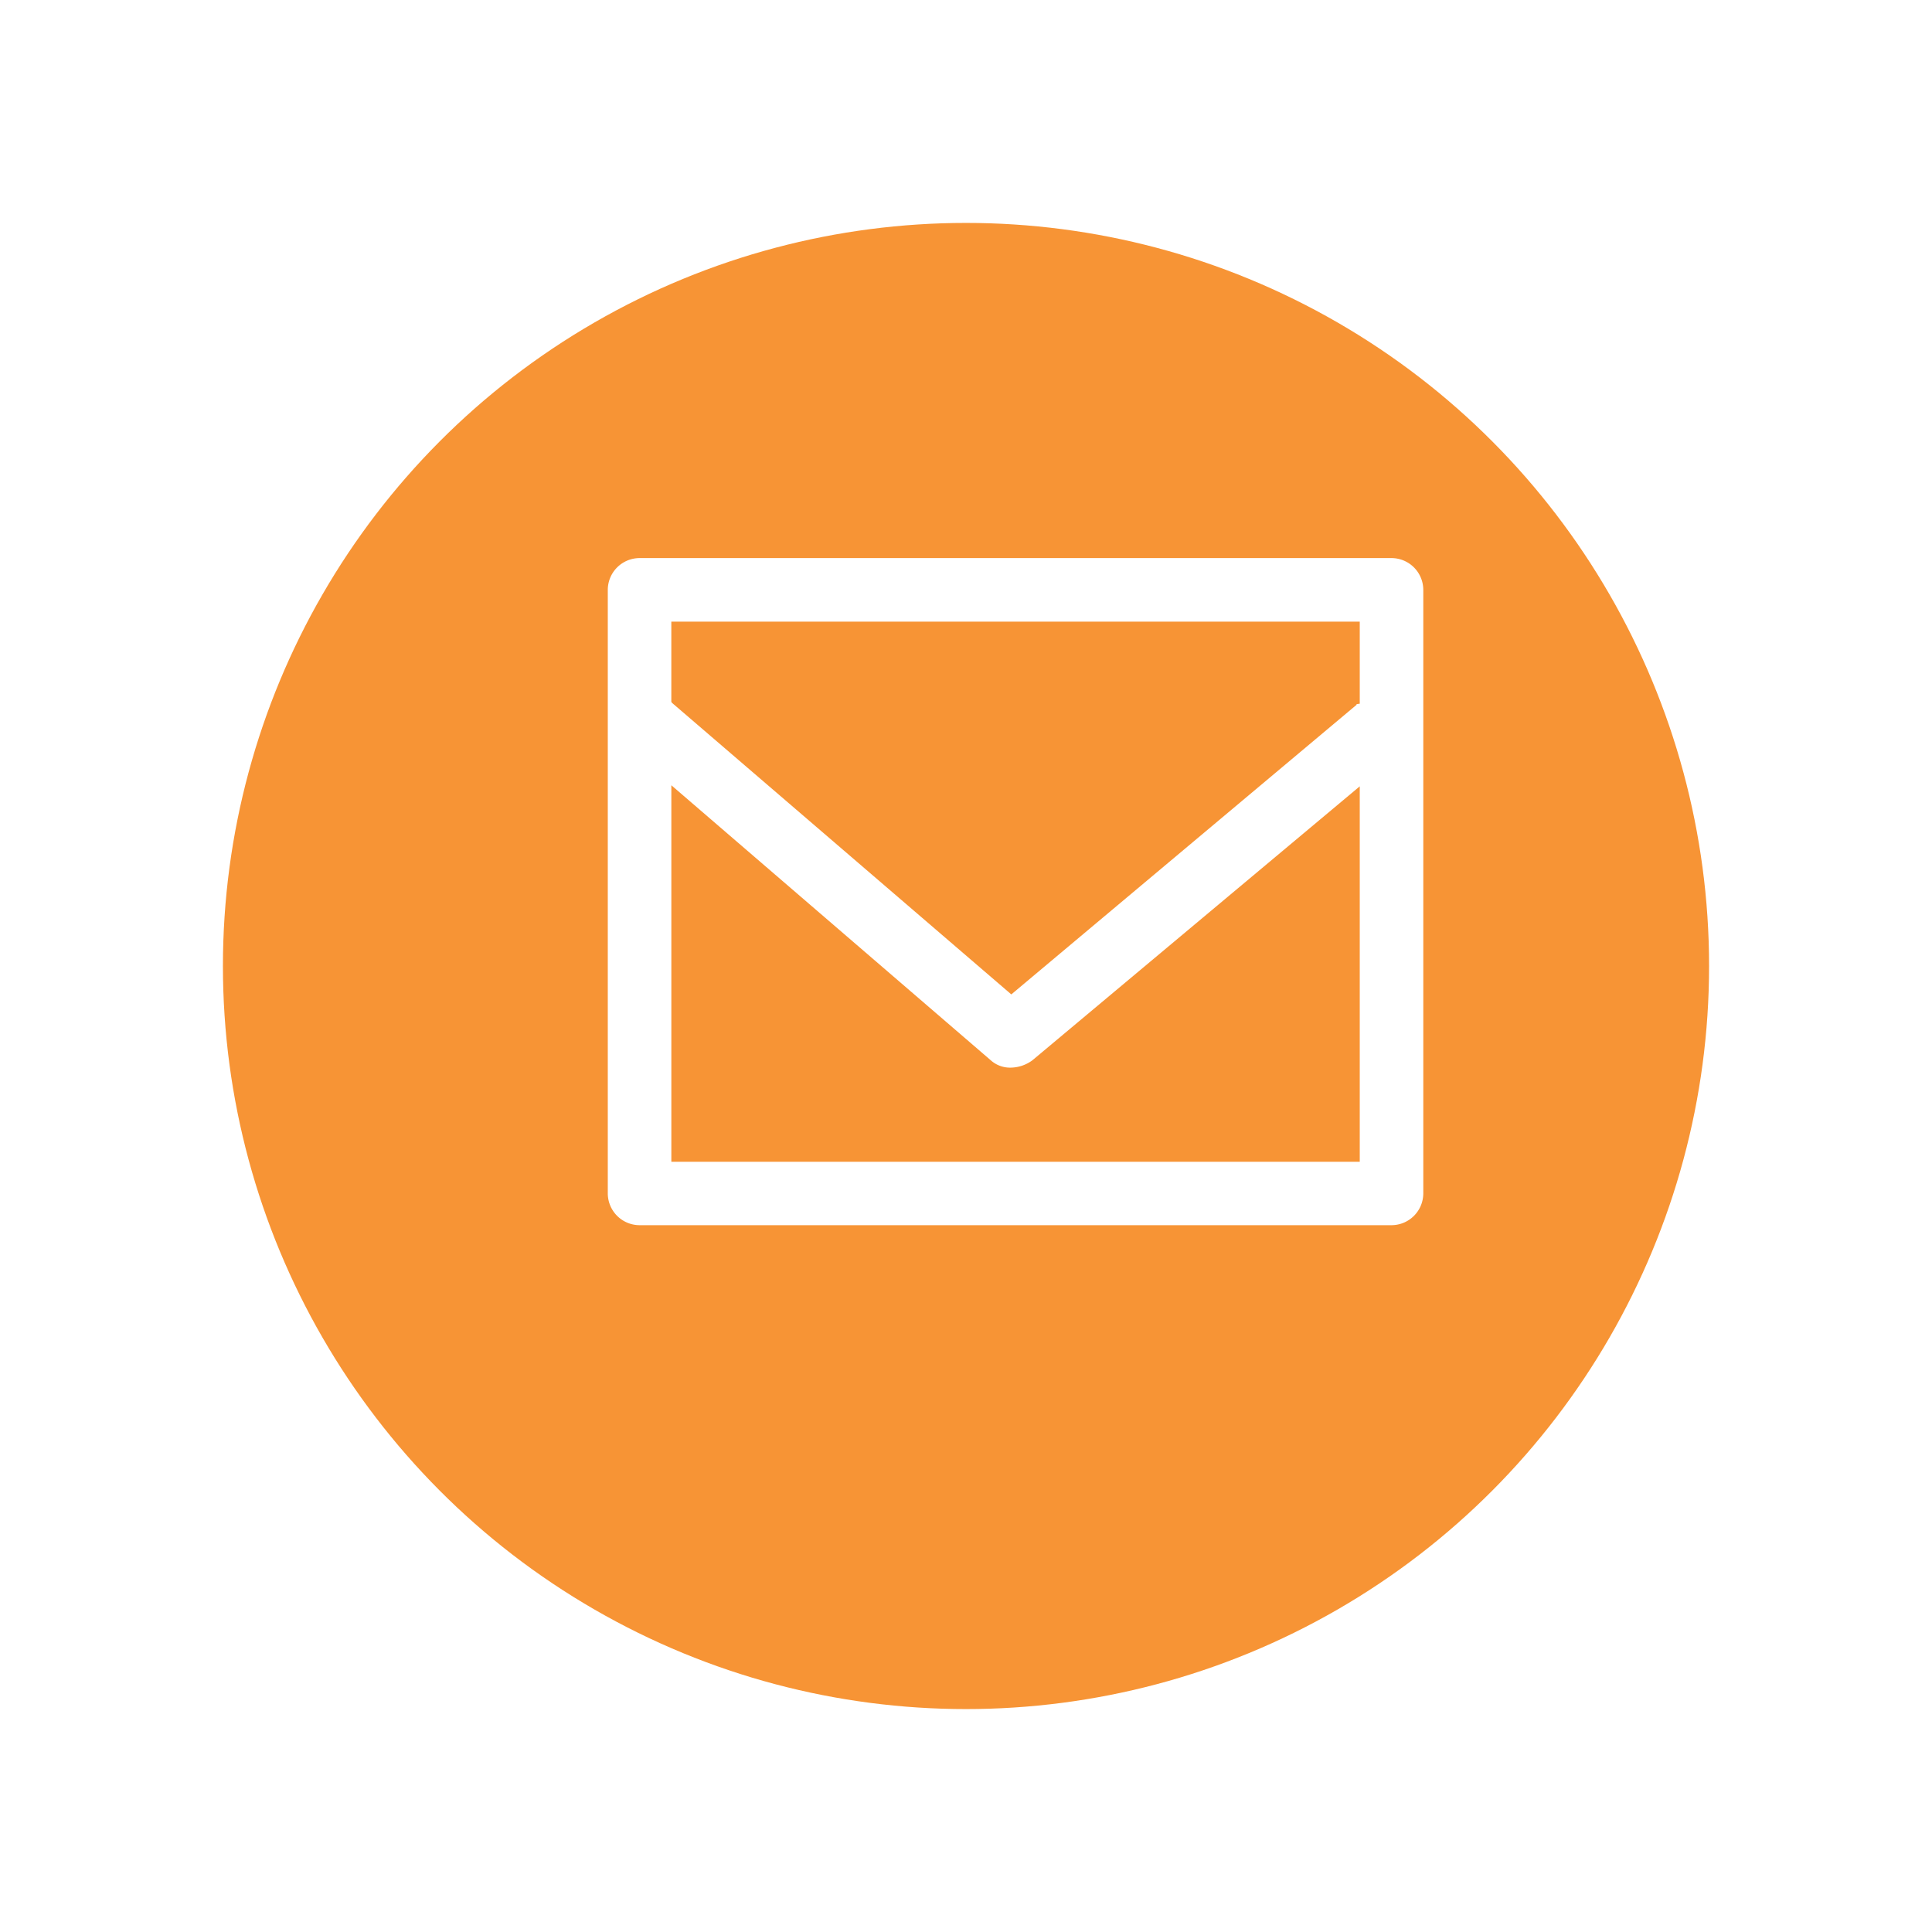
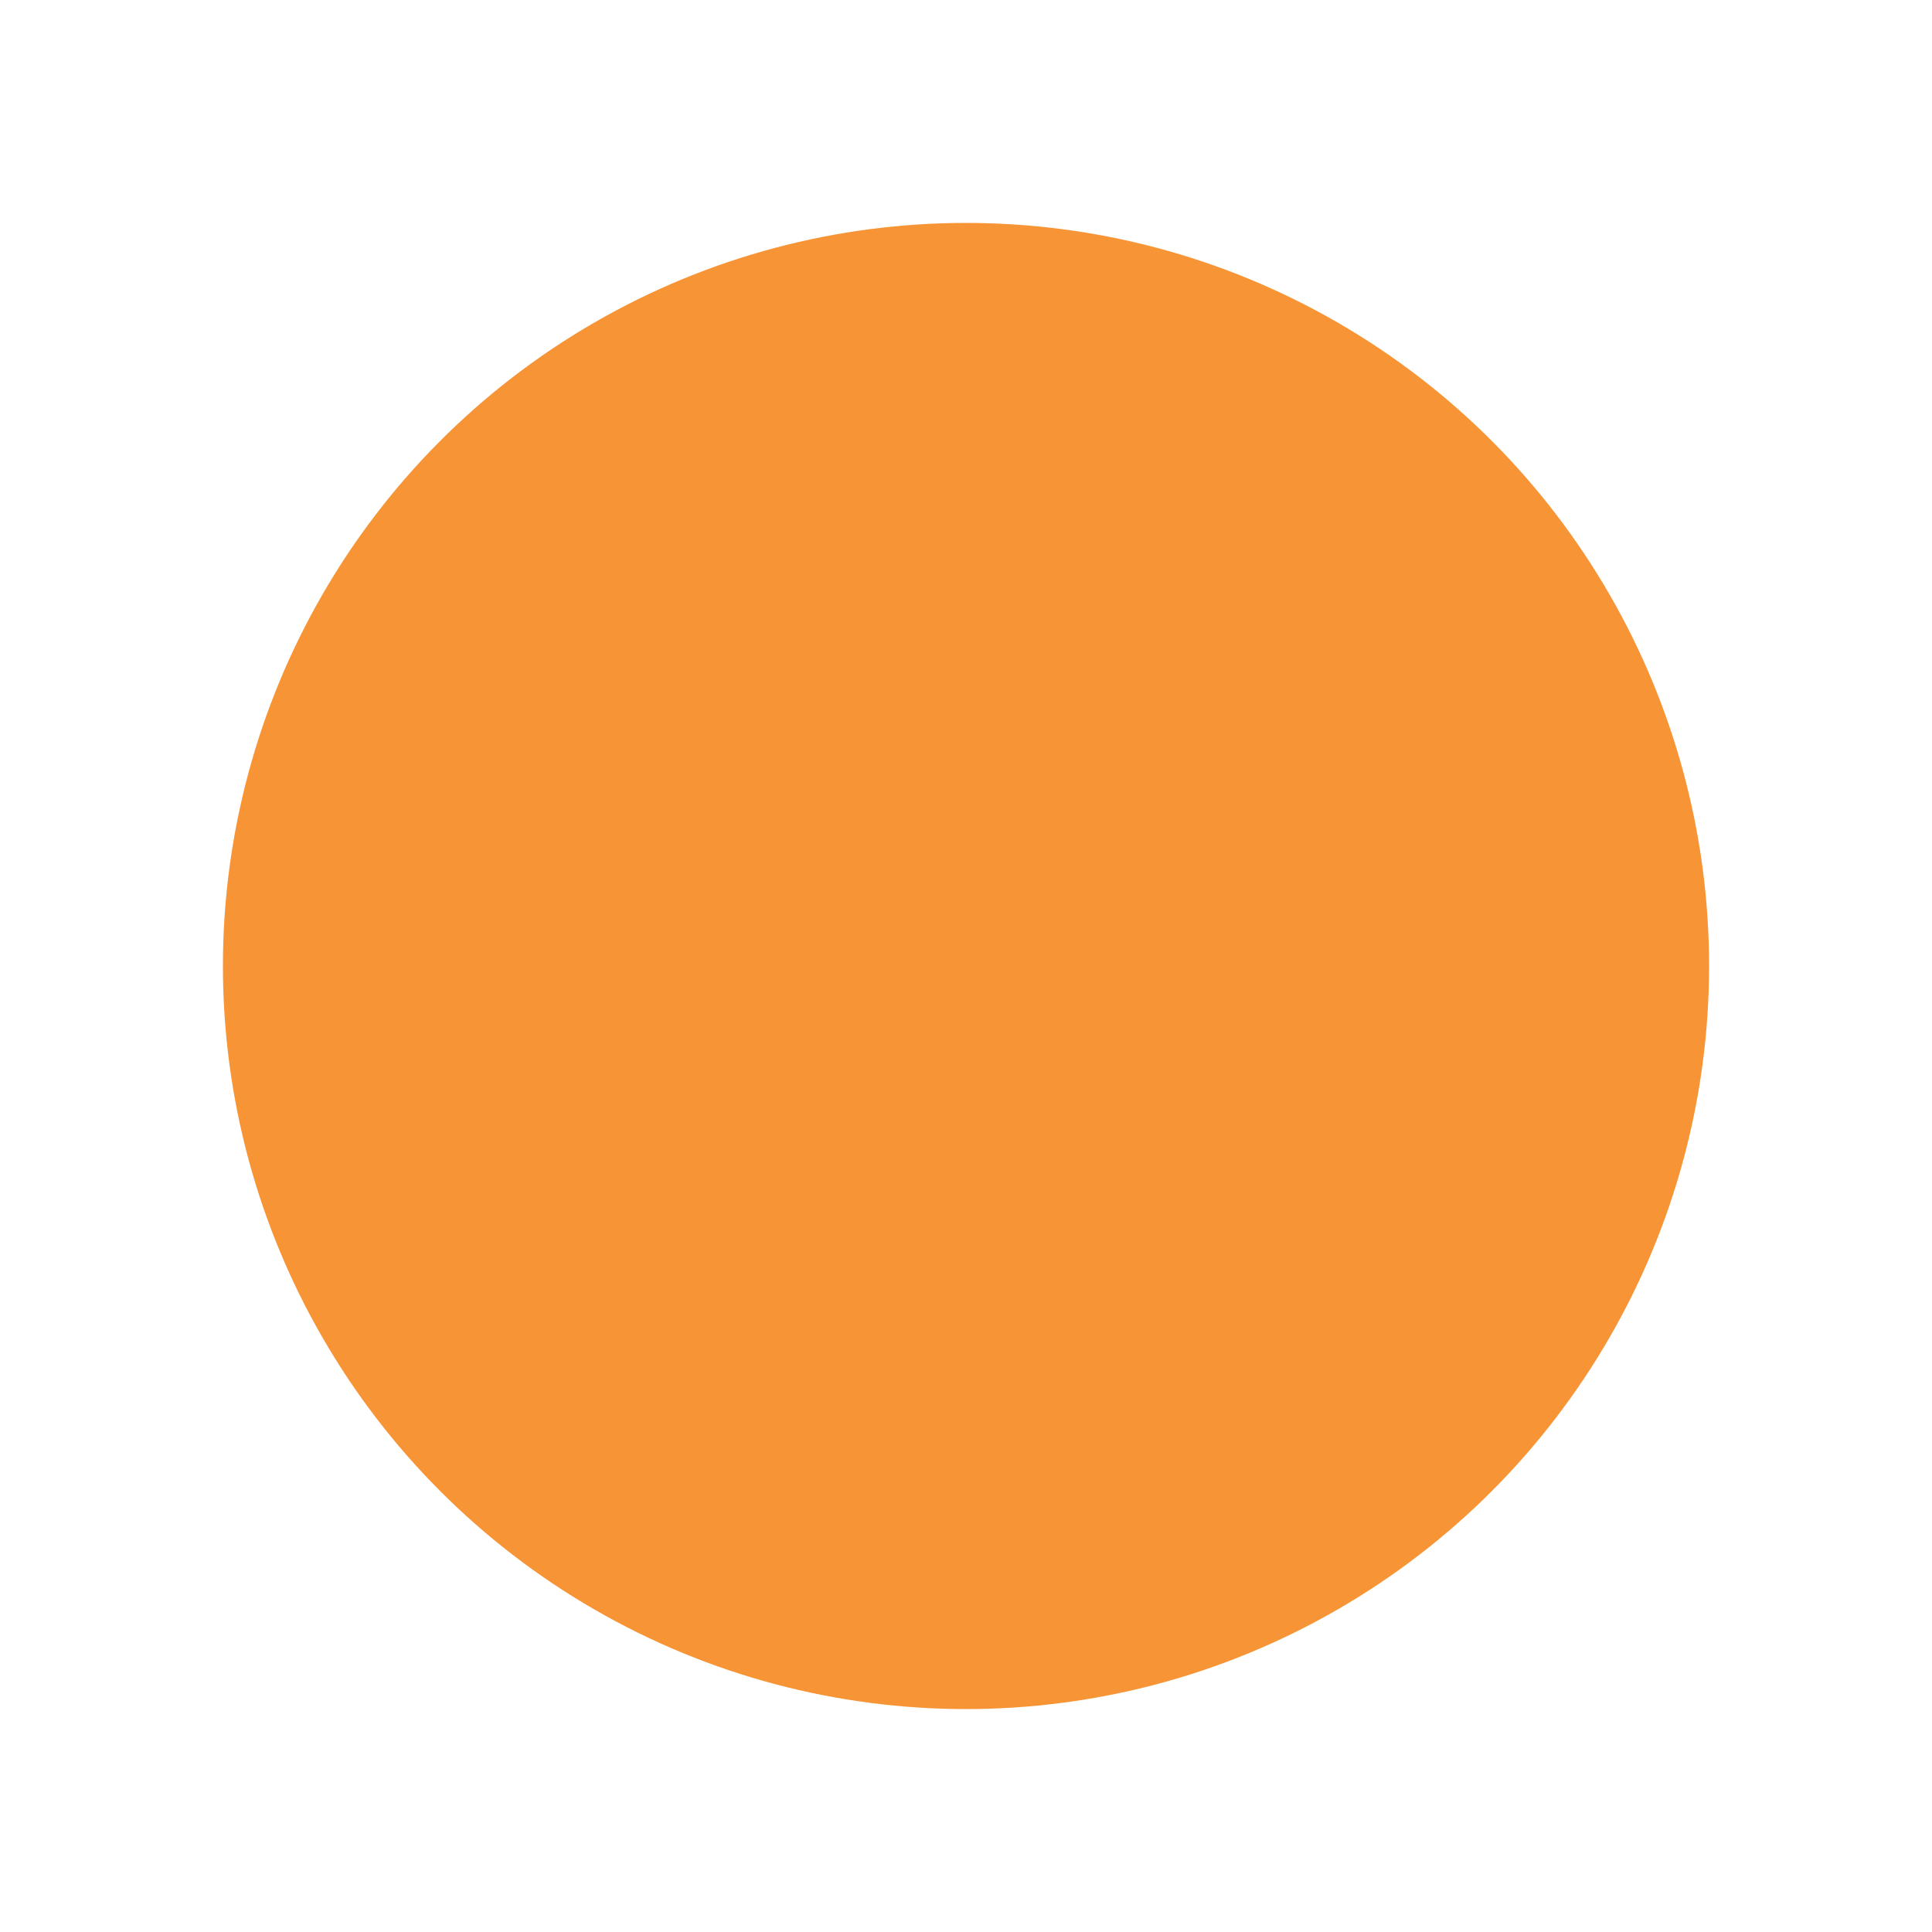
<svg xmlns="http://www.w3.org/2000/svg" width="78" height="78" viewBox="0 0 78 78">
  <defs>
    <filter id="Ellipse_19" x="0" y="0" width="78" height="78" filterUnits="userSpaceOnUse">
      <feOffset dy="3" input="SourceAlpha" />
      <feGaussianBlur stdDeviation="3" result="blur" />
      <feFlood flood-opacity="0.161" />
      <feComposite operator="in" in2="blur" />
      <feComposite in="SourceGraphic" />
    </filter>
  </defs>
  <g id="icon-mail" transform="translate(-1084 -3369)">
    <g transform="matrix(1, 0, 0, 1, 1084, 3369)" filter="url(#Ellipse_19)">
      <circle id="Ellipse_19-2" data-name="Ellipse 19" cx="30" cy="30" r="30" transform="translate(9 6)" fill="#f6891f" opacity="0.9" />
    </g>
    <g id="closed-envelope-email" transform="translate(1108.538 3391.531)">
      <g id="Group_93" data-name="Group 93">
-         <path id="Path_167" data-name="Path 167" d="M32.924,40.95a1.287,1.287,0,0,0-1.283-1.283H1.283A1.287,1.287,0,0,0,0,40.95V65.322A1.287,1.287,0,0,0,1.283,66.6H31.641a1.287,1.287,0,0,0,1.283-1.283ZM2.566,64.039v-15.2l12.892,11.1a1.163,1.163,0,0,0,.812.3,1.5,1.5,0,0,0,.877-.3L30.359,48.882V64.039ZM30.359,42.233v3.314c-.214.021-.107.043-.128.043L16.291,57.283,2.608,45.525c-.021-.021-.043-.043-.043-.064V42.233Z" transform="translate(0 -39.667)" fill="#fff" />
-       </g>
+         </g>
    </g>
  </g>
</svg>